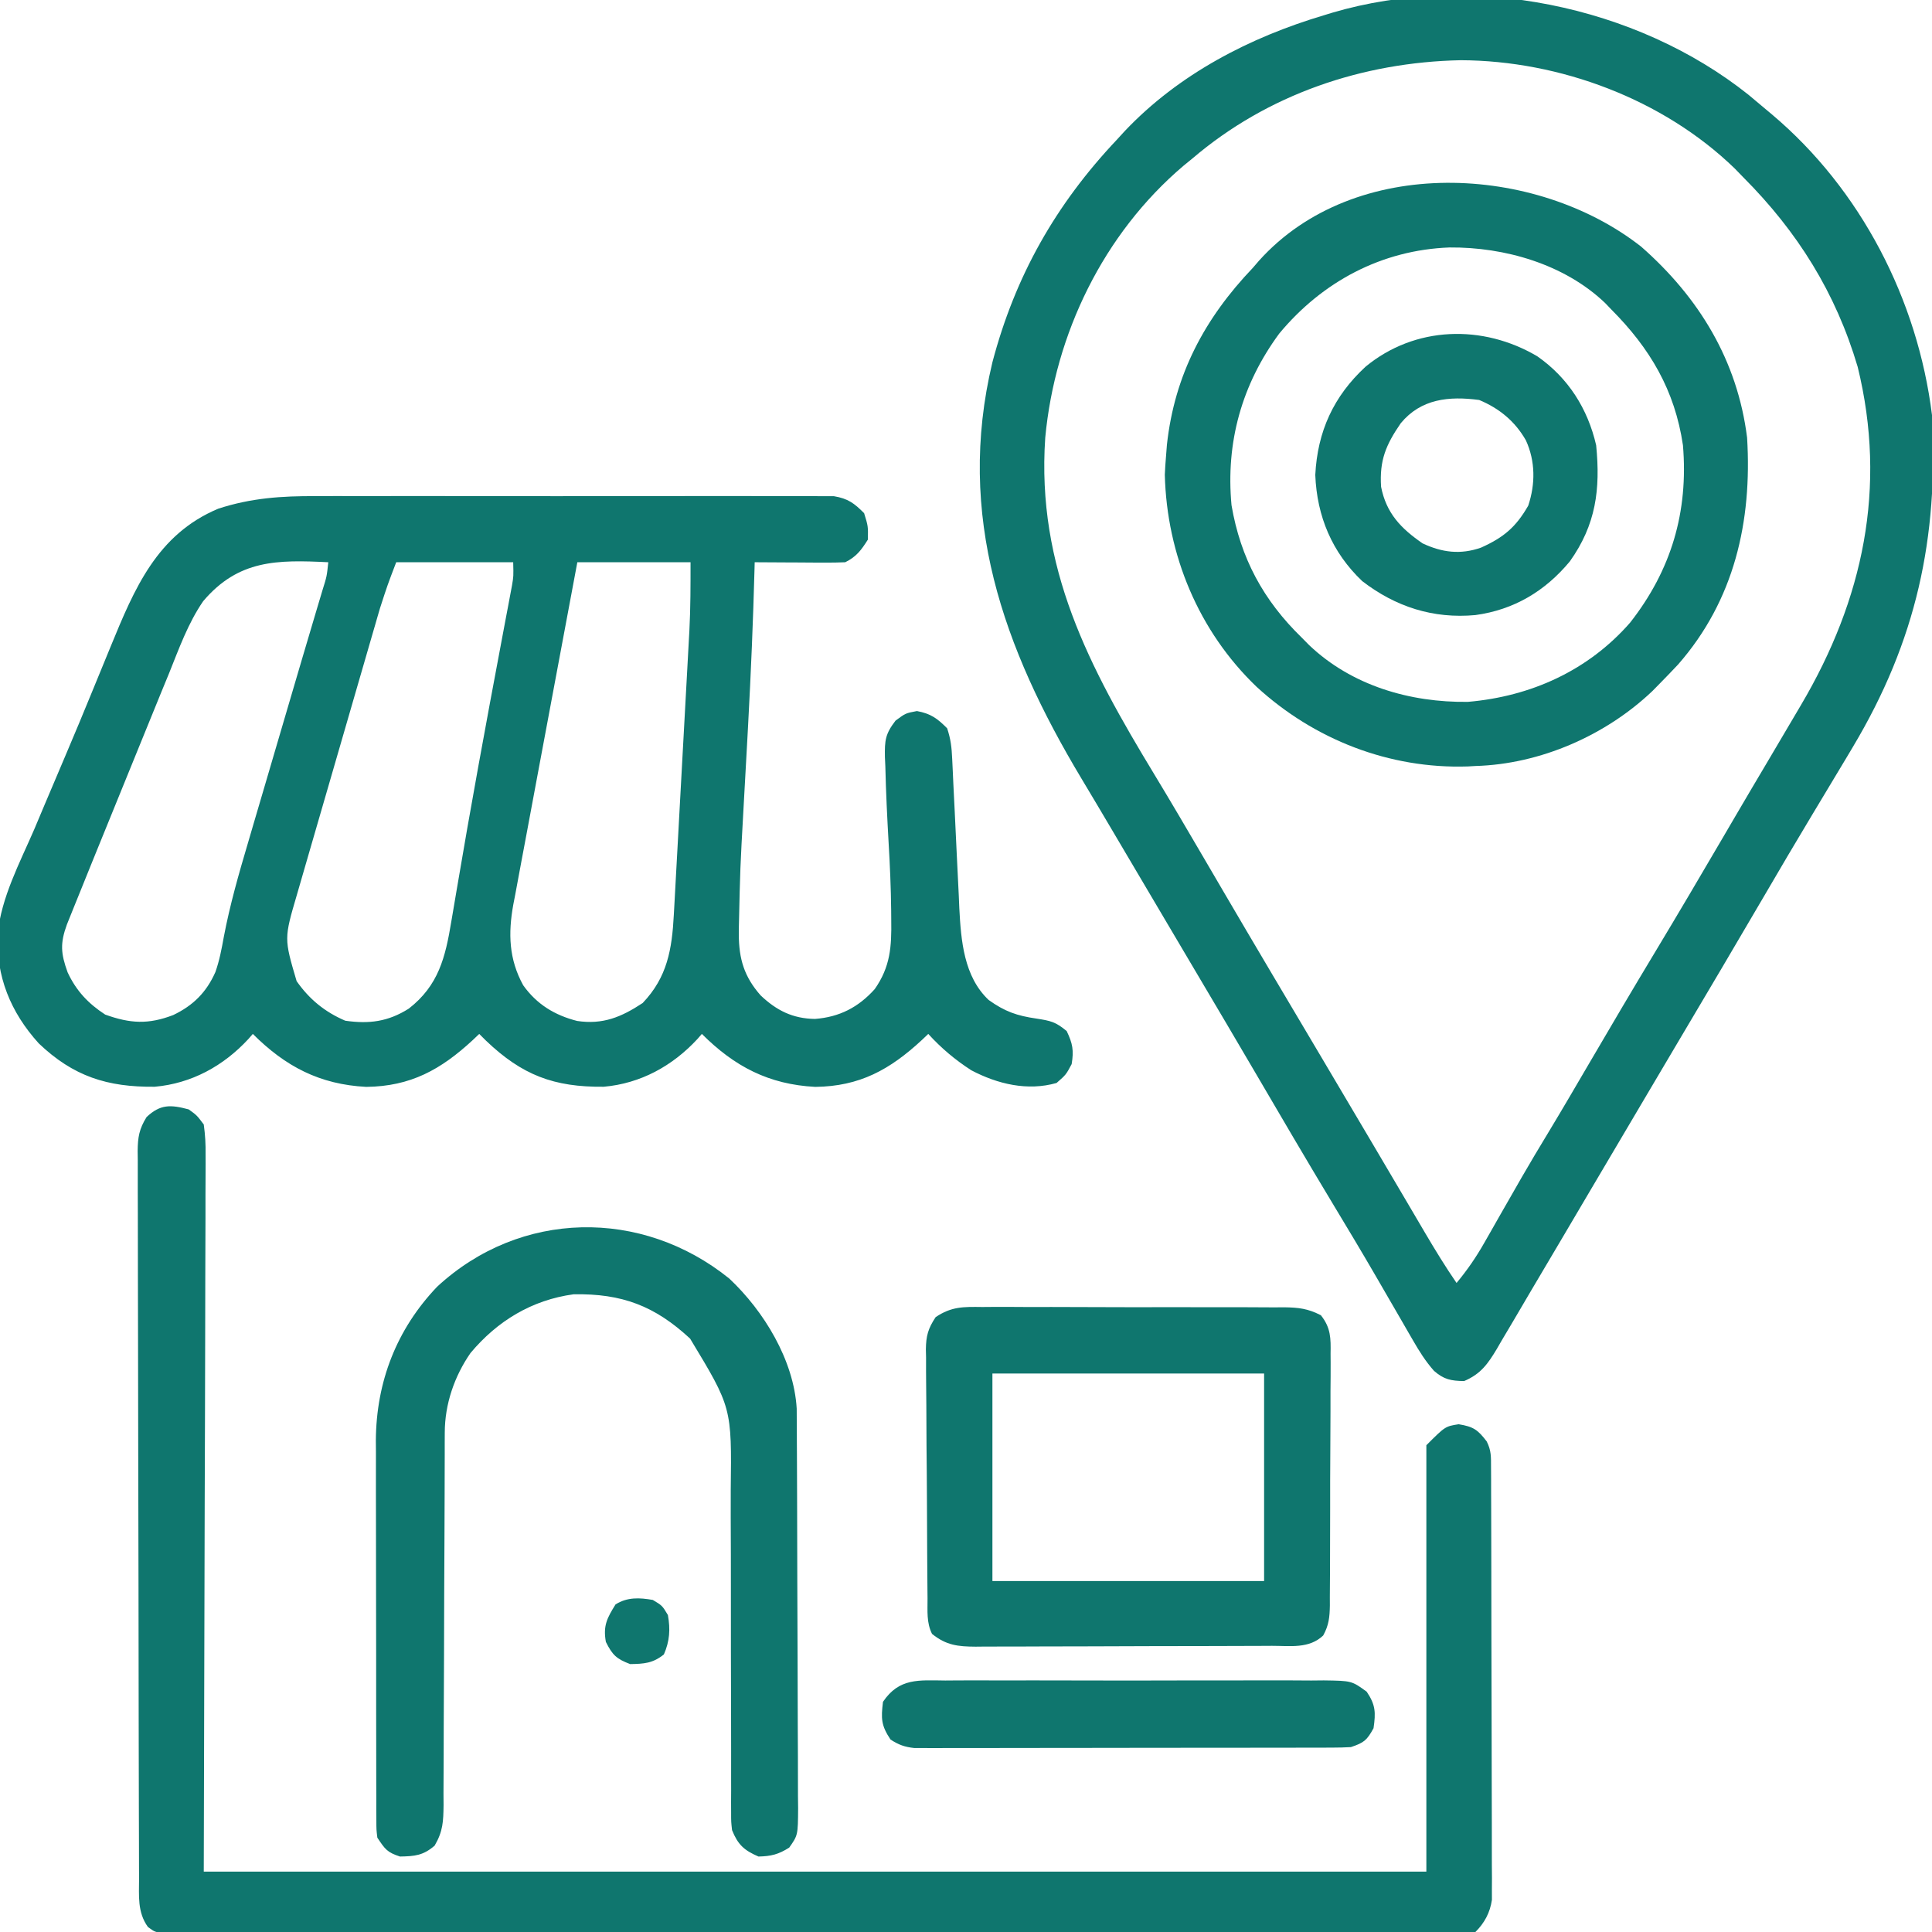
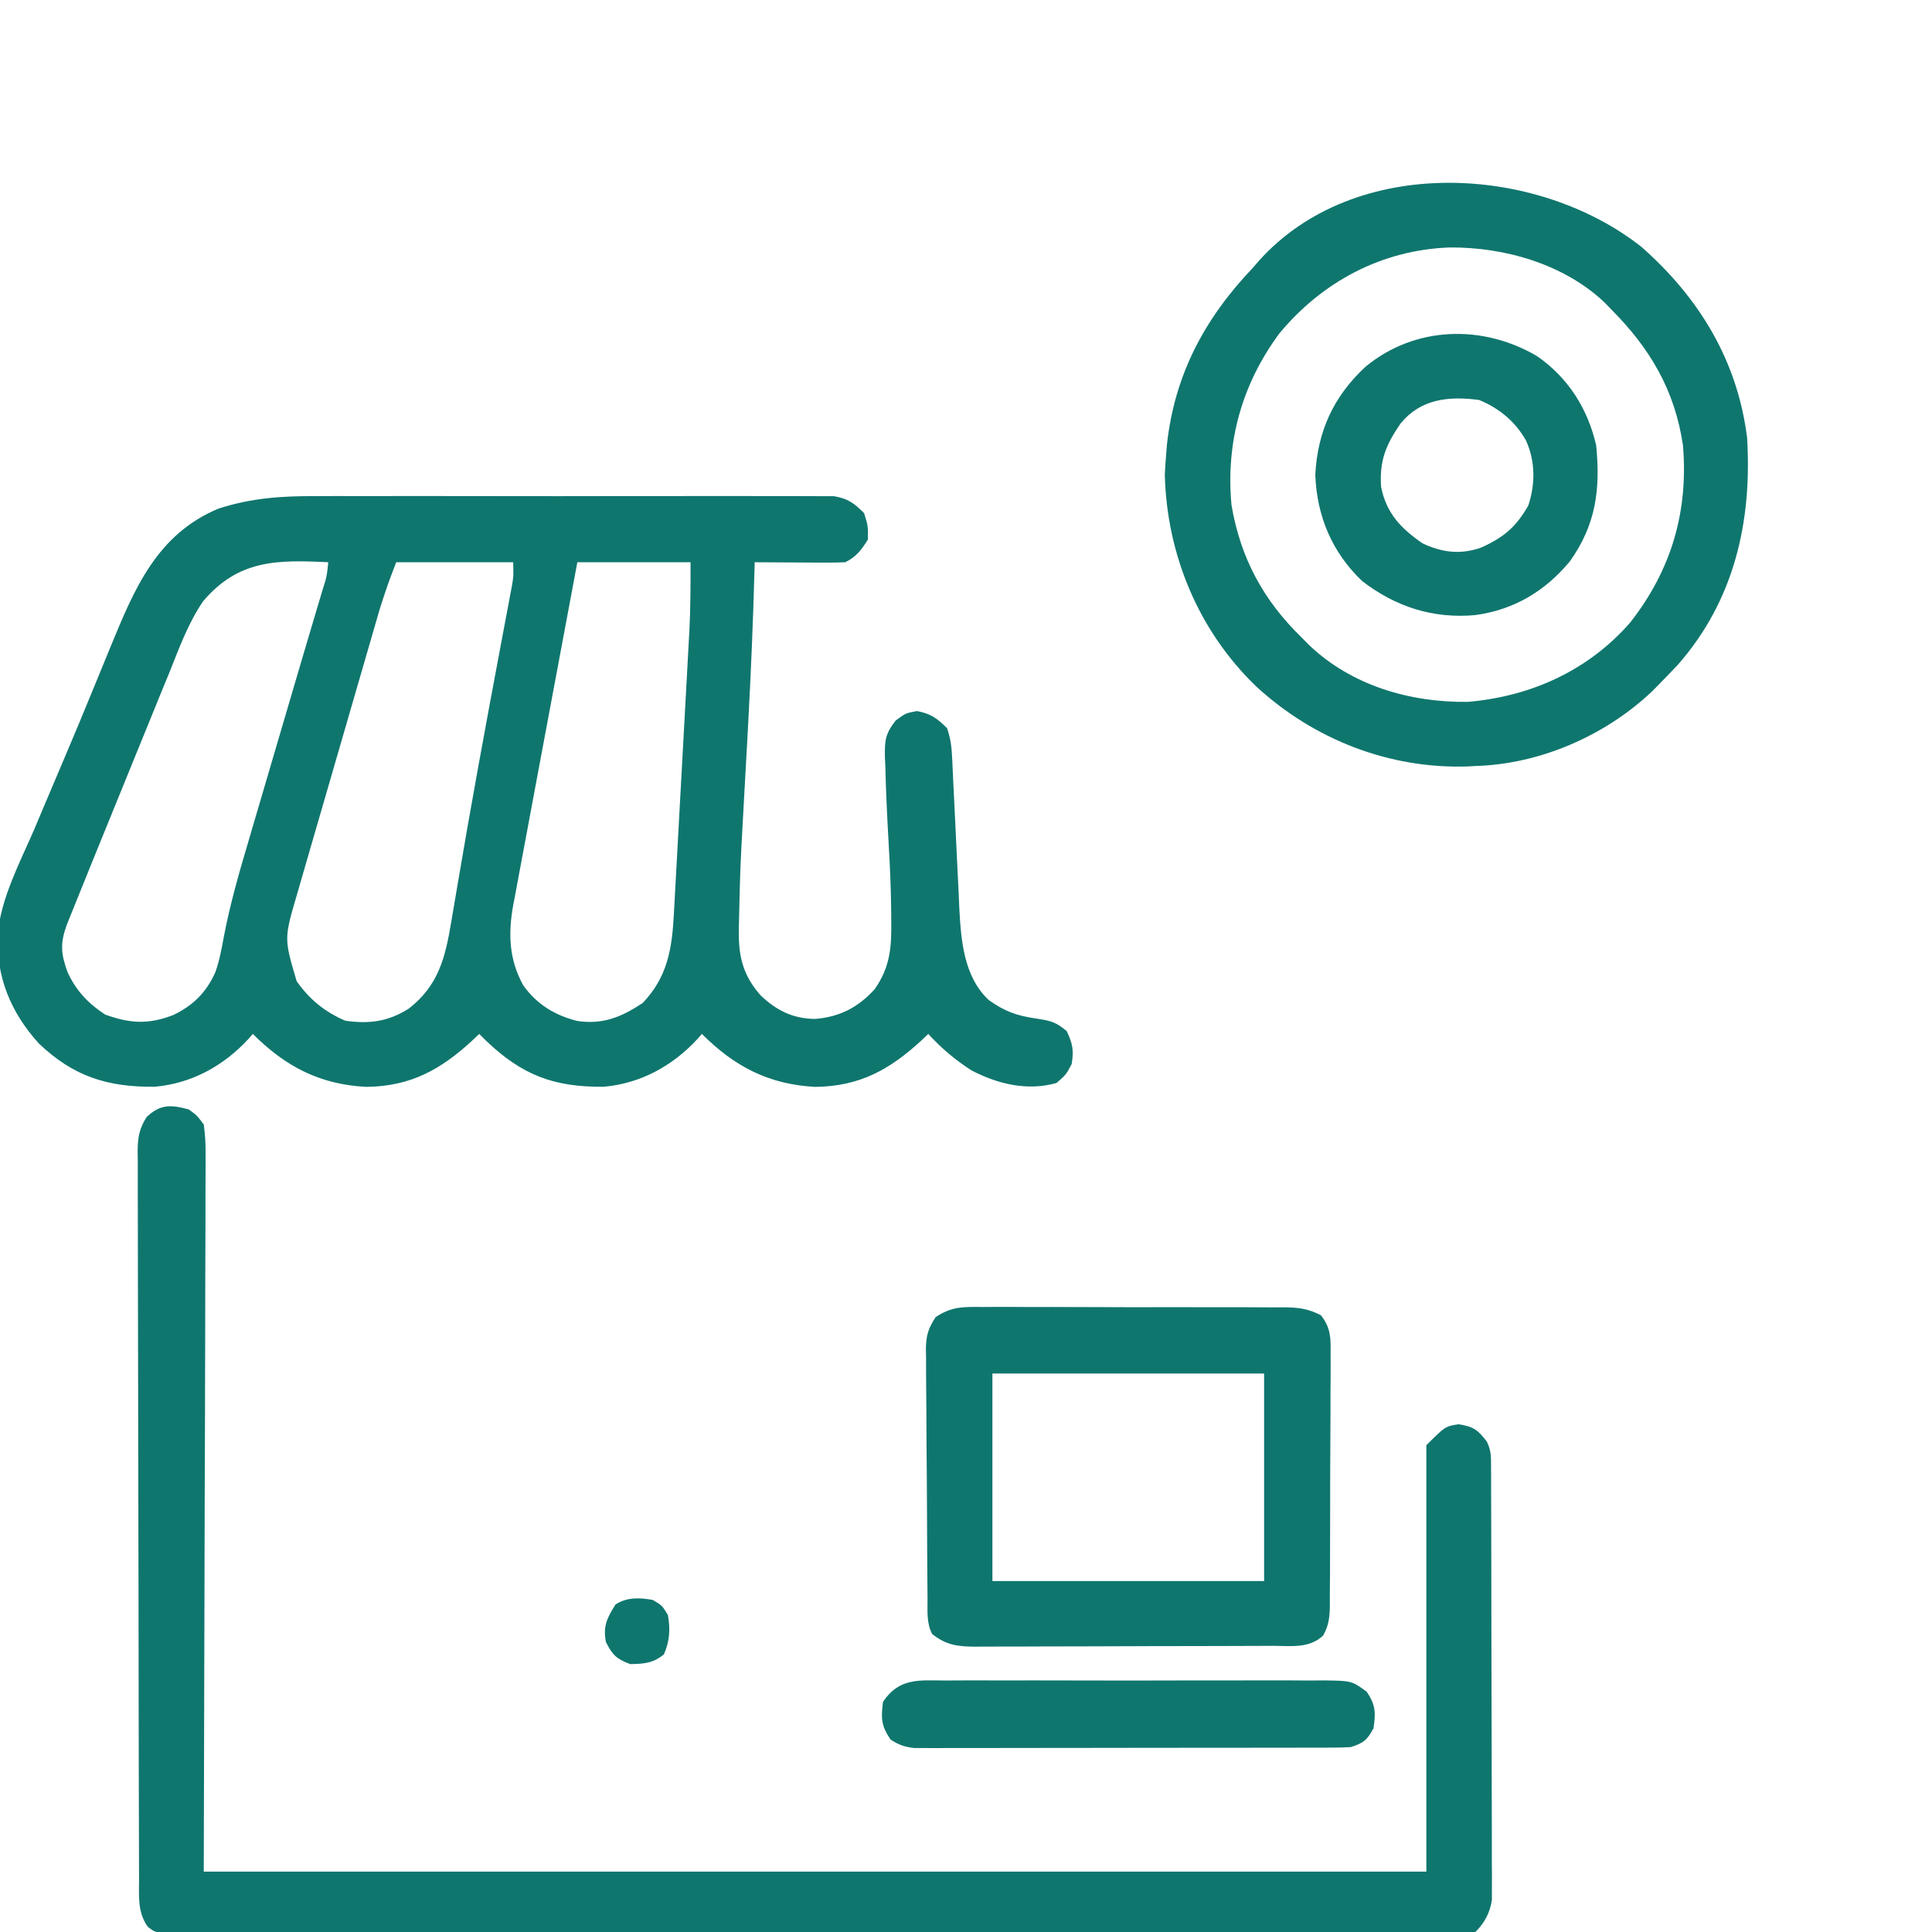
<svg xmlns="http://www.w3.org/2000/svg" version="1.1" width="512" height="512">
  <path d="M0 0 C1.531 -0.005 3.061 -0.013 4.592 -0.021 C8.707 -0.039 12.822 -0.032 16.938 -0.02 C21.259 -0.01 25.581 -0.019 29.903 -0.025 C37.149 -0.033 44.394 -0.023 51.64 -0.004 C60.011 0.018 68.382 0.011 76.754 -0.011 C83.96 -0.029 91.166 -0.032 98.372 -0.021 C102.669 -0.015 106.965 -0.014 111.261 -0.028 C115.293 -0.039 119.325 -0.031 123.357 -0.008 C124.835 -0.003 126.313 -0.004 127.792 -0.013 C129.81 -0.024 131.829 -0.008 133.847 0.01 C134.976 0.011 136.105 0.013 137.268 0.014 C140.989 0.635 142.647 1.858 145.283 4.518 C146.346 7.955 146.346 7.955 146.283 11.518 C144.517 14.319 143.253 16.033 140.283 17.518 C138.47 17.602 136.653 17.625 134.838 17.615 C133.762 17.612 132.685 17.609 131.576 17.605 C130.448 17.597 129.32 17.589 128.158 17.58 C127.023 17.576 125.887 17.571 124.717 17.566 C121.906 17.555 119.094 17.538 116.283 17.518 C116.269 18.098 116.254 18.678 116.239 19.275 C115.871 33.029 115.292 46.763 114.549 60.502 C114.482 61.743 114.415 62.984 114.346 64.262 C114.005 70.553 113.656 76.843 113.3 83.133 C112.441 98.521 112.441 98.521 112.096 113.928 C112.088 114.636 112.08 115.343 112.072 116.073 C112.098 122.686 113.508 127.365 117.861 132.311 C122.055 136.287 126.341 138.463 132.256 138.545 C138.735 138.058 143.765 135.467 148.096 130.643 C152.265 124.687 152.58 119.353 152.471 112.33 C152.464 111.452 152.458 110.574 152.451 109.67 C152.384 103.775 152.129 97.902 151.783 92.018 C151.401 85.228 151.062 78.441 150.908 71.643 C150.87 70.804 150.832 69.966 150.793 69.102 C150.732 64.738 150.868 63.057 153.619 59.482 C156.283 57.518 156.283 57.518 159.283 56.955 C162.966 57.646 164.651 58.886 167.283 61.518 C168.259 64.444 168.485 66.596 168.625 69.656 C168.675 70.705 168.725 71.754 168.777 72.834 C168.828 73.968 168.879 75.103 168.932 76.271 C169.051 78.677 169.171 81.083 169.291 83.488 C169.476 87.278 169.658 91.067 169.83 94.857 C169.999 98.516 170.183 102.175 170.369 105.834 C170.416 106.954 170.463 108.074 170.512 109.228 C170.965 117.799 171.714 127.313 178.283 133.518 C182.576 136.584 185.757 137.704 190.971 138.455 C194.694 139.043 196.011 139.29 198.971 141.768 C200.551 145.078 200.887 146.893 200.283 150.518 C198.783 153.33 198.783 153.33 196.283 155.518 C188.614 157.709 180.674 155.825 173.689 152.154 C169.394 149.384 165.723 146.29 162.283 142.518 C161.726 143.049 161.169 143.58 160.596 144.127 C152.104 151.987 144.126 156.412 132.33 156.553 C120.031 155.906 110.942 151.176 102.283 142.518 C101.894 142.965 101.505 143.412 101.104 143.873 C94.504 151.004 86.064 155.654 76.283 156.518 C63.072 156.651 54.645 153.432 45.119 144.346 C44.513 143.742 43.907 143.139 43.283 142.518 C42.726 143.049 42.169 143.58 41.596 144.127 C33.104 151.987 25.126 156.412 13.33 156.553 C1.031 155.906 -8.058 151.176 -16.717 142.518 C-17.106 142.965 -17.495 143.412 -17.896 143.873 C-24.496 151.004 -32.936 155.654 -42.717 156.518 C-55.304 156.644 -64.306 153.75 -73.451 145.021 C-80.935 136.751 -84.785 127.279 -84.346 116.085 C-83.395 106.366 -78.486 97.184 -74.654 88.33 C-73.738 86.162 -72.825 83.993 -71.914 81.822 C-70.078 77.459 -68.229 73.103 -66.368 68.75 C-63.94 63.06 -61.569 57.348 -59.225 51.623 C-58.546 49.972 -57.868 48.32 -57.19 46.669 C-56.247 44.374 -55.305 42.079 -54.364 39.784 C-48.091 24.512 -42.101 10.132 -25.888 3.331 C-17.197 0.488 -9.05 -0.055 0 0 Z M-29.863 27.826 C-33.909 33.7 -36.312 40.496 -38.967 47.08 C-39.644 48.728 -40.323 50.375 -41.002 52.021 C-42.857 56.528 -44.69 61.043 -46.518 65.561 C-47.772 68.653 -49.031 71.742 -50.292 74.831 C-52.92 81.265 -55.54 87.703 -58.154 94.143 C-58.577 95.183 -58.999 96.223 -59.434 97.295 C-60.635 100.256 -61.831 103.219 -63.025 106.182 C-63.385 107.069 -63.745 107.955 -64.115 108.869 C-64.445 109.689 -64.774 110.508 -65.113 111.352 C-65.4 112.064 -65.687 112.775 -65.983 113.508 C-67.814 118.521 -67.608 121.199 -65.795 126.201 C-63.516 131.098 -60.339 134.46 -55.842 137.393 C-49.186 139.789 -44.385 140.04 -37.822 137.521 C-32.496 134.982 -29.005 131.469 -26.641 126.139 C-25.549 123.04 -24.983 120.001 -24.398 116.767 C-22.789 108.316 -20.45 100.142 -18.006 91.9 C-17.551 90.348 -17.096 88.796 -16.642 87.244 C-15.456 83.195 -14.263 79.148 -13.067 75.102 C-11.865 71.027 -10.67 66.95 -9.475 62.873 C-7.913 57.551 -6.35 52.23 -4.781 46.911 C-4.374 45.53 -3.968 44.15 -3.561 42.769 C-2.48 39.096 -1.391 35.425 -0.295 31.757 C-0.063 30.976 0.17 30.195 0.409 29.39 C0.857 27.886 1.307 26.382 1.759 24.878 C2.89 21.261 2.89 21.261 3.283 17.518 C-10.23 16.855 -20.514 16.809 -29.863 27.826 Z M21.283 17.518 C18.965 23.588 18.965 23.588 16.98 29.718 C16.661 30.811 16.661 30.811 16.335 31.926 C16.113 32.695 15.892 33.464 15.664 34.257 C15.421 35.09 15.178 35.924 14.928 36.783 C14.135 39.511 13.346 42.241 12.557 44.971 C12.003 46.878 11.449 48.785 10.895 50.692 C9.738 54.676 8.584 58.66 7.431 62.645 C5.953 67.752 4.471 72.858 2.989 77.965 C1.573 82.841 0.158 87.718 -1.256 92.596 C-1.525 93.525 -1.795 94.455 -2.073 95.412 C-2.835 98.04 -3.596 100.668 -4.356 103.296 C-4.581 104.073 -4.807 104.85 -5.039 105.651 C-8.439 117.232 -8.439 117.232 -5.111 128.525 C-1.73 133.356 2.383 136.703 7.783 139.018 C14.085 139.918 19.106 139.294 24.615 135.814 C32.505 129.68 34.311 122.237 35.877 112.768 C36.099 111.467 36.099 111.467 36.325 110.141 C36.646 108.256 36.965 106.371 37.283 104.485 C40.985 82.523 45.003 60.625 49.133 38.74 C49.548 36.528 49.962 34.316 50.377 32.104 C50.57 31.089 50.764 30.074 50.963 29.029 C51.225 27.628 51.225 27.628 51.492 26.199 C51.722 24.981 51.722 24.981 51.957 23.739 C52.38 21.232 52.38 21.232 52.283 17.518 C42.053 17.518 31.823 17.518 21.283 17.518 Z M69.283 17.518 C66.906 30.155 64.54 42.794 62.191 55.436 C61.1 61.306 60.004 67.176 58.898 73.044 C57.831 78.709 56.775 84.376 55.728 90.045 C55.326 92.205 54.921 94.364 54.511 96.523 C53.937 99.551 53.378 102.582 52.822 105.613 C52.564 106.945 52.564 106.945 52.301 108.303 C50.934 115.914 51.135 122.707 54.936 129.627 C58.536 134.677 63.26 137.55 69.221 139.08 C76.045 140.107 80.958 138.053 86.596 134.33 C93.142 127.479 94.372 120.066 94.856 110.885 C94.929 109.579 94.929 109.579 95.004 108.247 C95.165 105.367 95.32 102.487 95.475 99.607 C95.585 97.599 95.696 95.591 95.807 93.583 C96.039 89.369 96.268 85.155 96.495 80.941 C96.785 75.563 97.081 70.186 97.379 64.809 C97.609 60.657 97.835 56.506 98.061 52.354 C98.169 50.373 98.278 48.392 98.388 46.411 C98.542 43.626 98.691 40.841 98.84 38.056 C98.885 37.251 98.93 36.446 98.977 35.617 C99.295 29.558 99.283 23.61 99.283 17.518 C89.383 17.518 79.483 17.518 69.283 17.518 Z " fill="#0f766e" transform="translate(83.717,131.482)" />
-   <path d="M0 0 C1.548 1.272 3.077 2.568 4.605 3.863 C5.368 4.501 5.368 4.501 6.147 5.151 C29.75 25.037 44.808 54.298 48.605 84.863 C50.344 117.514 44.433 144.707 27.605 172.863 C26.793 174.227 26.793 174.227 25.964 175.619 C22.878 180.791 19.773 185.952 16.66 191.109 C12.438 198.119 8.297 205.174 4.168 212.238 C-3.353 225.1 -10.936 237.923 -18.54 250.735 C-21.393 255.546 -24.238 260.36 -27.082 265.176 C-27.87 266.509 -27.87 266.509 -28.673 267.869 C-29.721 269.644 -30.77 271.419 -31.818 273.194 C-33.423 275.911 -35.028 278.627 -36.633 281.344 C-37.171 282.254 -37.709 283.165 -38.264 284.103 C-39.348 285.938 -40.432 287.772 -41.516 289.606 C-44.253 294.236 -46.987 298.868 -49.715 303.504 C-52.41 308.082 -55.116 312.652 -57.829 317.219 C-59.389 319.854 -60.935 322.497 -62.481 325.141 C-63.451 326.778 -64.423 328.415 -65.395 330.051 C-65.827 330.799 -66.26 331.548 -66.706 332.319 C-69.088 336.292 -70.971 338.989 -75.395 340.863 C-78.885 340.792 -80.696 340.467 -83.354 338.171 C-85.632 335.595 -87.261 332.988 -88.977 330.008 C-89.307 329.438 -89.638 328.868 -89.979 328.282 C-90.689 327.056 -91.397 325.828 -92.103 324.6 C-93.996 321.301 -95.91 318.015 -97.821 314.727 C-98.208 314.059 -98.595 313.391 -98.993 312.704 C-102.563 306.552 -106.218 300.452 -109.895 294.363 C-117.159 282.308 -124.271 270.167 -131.376 258.018 C-136.167 249.829 -141.002 241.665 -145.834 233.5 C-148.523 228.956 -151.209 224.41 -153.895 219.863 C-154.978 218.03 -156.061 216.197 -157.145 214.363 C-159.311 210.697 -161.478 207.03 -163.645 203.363 C-164.181 202.455 -164.718 201.547 -165.271 200.612 C-166.351 198.784 -167.43 196.955 -168.509 195.126 C-171.263 190.458 -174.03 185.799 -176.821 181.152 C-197.508 146.634 -210.144 111.532 -200.395 70.863 C-194.366 47.998 -183.627 29.047 -167.395 11.863 C-166.709 11.113 -166.023 10.363 -165.317 9.59 C-150.998 -5.525 -132.168 -15.263 -112.395 -21.137 C-111.361 -21.454 -111.361 -21.454 -110.306 -21.778 C-73.631 -32.605 -29.808 -23.769 0 0 Z M-147.395 16.863 C-148.181 17.505 -148.967 18.147 -149.778 18.809 C-170.959 36.803 -183.814 63.318 -186.395 90.863 C-188.734 125.3 -174.843 151.465 -157.461 180.125 C-153.16 187.226 -148.959 194.383 -144.77 201.551 C-143.331 204.011 -141.892 206.47 -140.453 208.93 C-140.106 209.524 -139.758 210.119 -139.4 210.731 C-130.779 225.467 -122.048 240.139 -113.343 254.825 C-109.126 261.939 -104.914 269.056 -100.707 276.176 C-100.189 277.052 -99.671 277.929 -99.137 278.832 C-96.367 283.521 -93.601 288.212 -90.84 292.906 C-90.253 293.903 -89.666 294.9 -89.062 295.927 C-87.942 297.828 -86.823 299.731 -85.707 301.634 C-83.055 306.135 -80.35 310.555 -77.395 314.863 C-74.564 311.469 -72.223 308.055 -70.039 304.215 C-69.422 303.135 -68.805 302.056 -68.169 300.944 C-67.521 299.804 -66.874 298.663 -66.207 297.488 C-64.849 295.111 -63.487 292.735 -62.125 290.359 C-61.475 289.224 -60.824 288.088 -60.154 286.917 C-57.827 282.877 -55.433 278.882 -53.016 274.895 C-49.41 268.928 -45.898 262.906 -42.38 256.888 C-36.607 247.012 -30.799 237.161 -24.895 227.363 C-18.72 217.114 -12.647 206.808 -6.608 196.478 C-5.899 195.265 -5.19 194.052 -4.481 192.84 C-4.134 192.248 -3.788 191.655 -3.431 191.045 C-0.651 186.293 2.152 181.555 4.962 176.821 C7.05 173.301 9.129 169.775 11.203 166.247 C12.111 164.704 13.021 163.161 13.933 161.62 C30.371 133.755 36.735 104.058 28.918 72.113 C23.119 52.488 13.004 36.304 -1.395 21.863 C-2.149 21.086 -2.903 20.309 -3.68 19.508 C-22.627 1.146 -50.033 -9.072 -76.281 -9.18 C-102.323 -8.645 -127.458 -0.152 -147.395 16.863 Z " fill="#0f766e" transform="translate(463.395,25.137)" />
  <path d="M0 0 C2.161 1.551 2.161 1.551 4 4 C4.384 6.799 4.524 9.202 4.481 11.998 C4.484 12.808 4.488 13.618 4.491 14.452 C4.498 17.179 4.476 19.904 4.454 22.63 C4.453 24.613 4.453 26.596 4.456 28.579 C4.456 33.895 4.433 39.211 4.405 44.527 C4.382 49.513 4.381 54.5 4.378 59.486 C4.357 74.074 4.302 88.662 4.25 103.25 C4.168 135.838 4.085 168.425 4 202 C110.92 202 217.84 202 328 202 C328 164.71 328 127.42 328 89 C333 84 333 84 336.562 83.438 C340.481 84.079 341.626 84.895 344 88 C345.232 90.463 345.131 92.083 345.14 94.838 C345.146 95.861 345.152 96.883 345.158 97.936 C345.159 99.061 345.16 100.187 345.161 101.347 C345.166 102.529 345.171 103.711 345.176 104.929 C345.188 108.177 345.196 111.425 345.2 114.673 C345.203 116.703 345.207 118.732 345.212 120.761 C345.225 127.11 345.235 133.459 345.239 139.808 C345.243 147.137 345.261 154.466 345.29 161.795 C345.312 167.46 345.322 173.124 345.323 178.789 C345.324 182.172 345.33 185.555 345.348 188.939 C345.365 192.714 345.363 196.489 345.356 200.265 C345.366 201.385 345.375 202.504 345.384 203.658 C345.376 205.204 345.376 205.204 345.367 206.781 C345.369 207.673 345.37 208.566 345.372 209.485 C344.872 212.868 343.432 215.568 341 218 C339.142 218.1 337.28 218.129 335.419 218.131 C334.2 218.135 332.981 218.139 331.724 218.143 C330.354 218.142 328.983 218.141 327.613 218.14 C326.17 218.143 324.728 218.146 323.285 218.149 C319.303 218.158 315.32 218.159 311.338 218.16 C307.05 218.162 302.762 218.169 298.475 218.176 C289.091 218.19 279.706 218.196 270.322 218.2 C264.468 218.203 258.613 218.207 252.758 218.212 C236.562 218.224 220.366 218.234 204.17 218.238 C203.133 218.238 202.096 218.238 201.027 218.238 C199.987 218.238 198.947 218.239 197.875 218.239 C195.768 218.239 193.661 218.24 191.553 218.24 C190.508 218.24 189.462 218.241 188.385 218.241 C171.439 218.245 154.492 218.262 137.545 218.286 C120.165 218.309 102.784 218.322 85.403 218.323 C75.637 218.324 65.871 218.33 56.105 218.348 C47.791 218.363 39.476 218.368 31.162 218.36 C26.916 218.356 22.671 218.357 18.426 218.371 C14.543 218.384 10.661 218.383 6.779 218.37 C5.37 218.369 3.962 218.372 2.553 218.38 C0.646 218.391 -1.261 218.382 -3.168 218.372 C-4.229 218.373 -5.291 218.373 -6.384 218.374 C-9 218 -9 218 -10.802 216.664 C-13.623 212.745 -13.148 208.419 -13.147 203.814 C-13.153 202.548 -13.153 202.548 -13.158 201.256 C-13.169 198.416 -13.173 195.576 -13.177 192.737 C-13.183 190.705 -13.19 188.673 -13.197 186.642 C-13.214 181.115 -13.225 175.588 -13.233 170.061 C-13.238 166.61 -13.244 163.159 -13.251 159.708 C-13.27 148.917 -13.284 138.126 -13.292 127.334 C-13.302 114.866 -13.328 102.398 -13.369 89.93 C-13.399 80.3 -13.414 70.669 -13.417 61.038 C-13.419 55.283 -13.428 49.528 -13.453 43.773 C-13.477 38.36 -13.481 32.948 -13.471 27.536 C-13.47 25.548 -13.477 23.56 -13.49 21.572 C-13.508 18.861 -13.501 16.151 -13.488 13.44 C-13.499 12.651 -13.51 11.862 -13.521 11.049 C-13.478 7.361 -13.122 5.196 -11.157 2.035 C-7.469 -1.445 -4.716 -1.251 0 0 Z " fill="#0f766e" transform="translate(50,294)" />
  <path d="M0 0 C15.324 13.465 25.506 30.17 28.062 50.625 C29.41 72.804 24.693 93.702 9.75 110.75 C8.205 112.392 6.643 114.018 5.062 115.625 C4.374 116.326 3.686 117.028 2.977 117.75 C-9.398 129.527 -26.763 137.143 -43.938 137.625 C-44.612 137.664 -45.286 137.702 -45.98 137.742 C-66.758 138.423 -86.693 130.621 -101.938 116.625 C-117.287 101.917 -125.724 81.638 -126.25 60.438 C-126.182 58.831 -126.075 57.227 -125.938 55.625 C-125.856 54.585 -125.775 53.544 -125.691 52.473 C-123.668 33.926 -115.705 19.004 -102.938 5.625 C-102.396 4.997 -101.855 4.369 -101.297 3.723 C-76.007 -24.441 -27.919 -21.939 0 0 Z M-95.938 23.035 C-105.861 36.53 -110.132 51.855 -108.574 68.508 C-106.187 82.54 -100.109 93.755 -89.938 103.625 C-89.301 104.271 -88.664 104.917 -88.008 105.582 C-76.724 116.327 -61.235 120.831 -45.938 120.625 C-29.282 119.204 -14.05 112.355 -2.938 99.625 C7.967 85.717 12.533 70.281 11.062 52.625 C8.904 38.025 2.334 26.933 -7.938 16.625 C-8.479 16.06 -9.02 15.496 -9.578 14.914 C-20.377 4.606 -36.211 0.08 -50.795 0.205 C-68.781 0.873 -84.505 9.258 -95.938 23.035 Z " fill="#0f766e" transform="translate(434.938,65.375)" />
-   <path d="M0 0 C9.162 8.614 17.097 21.602 17.849 34.449 C17.853 35.295 17.858 36.142 17.862 37.014 C17.869 37.99 17.876 38.966 17.884 39.971 C17.886 41.035 17.889 42.099 17.892 43.195 C17.898 44.321 17.905 45.446 17.912 46.606 C17.931 50.331 17.943 54.056 17.953 57.781 C17.957 59.052 17.961 60.323 17.965 61.633 C17.984 67.662 17.999 73.691 18.007 79.721 C18.017 86.678 18.043 93.635 18.084 100.592 C18.117 106.621 18.129 112.65 18.133 118.679 C18.138 121.244 18.15 123.808 18.168 126.373 C18.193 129.955 18.192 133.535 18.185 137.117 C18.198 138.181 18.21 139.245 18.224 140.341 C18.173 147.504 18.173 147.504 15.869 150.788 C13.038 152.586 11.073 153.088 7.715 153.156 C3.887 151.503 2.251 149.979 0.715 146.156 C0.467 143.948 0.467 143.948 0.47 141.504 C0.466 140.573 0.462 139.643 0.458 138.684 C0.464 137.67 0.469 136.656 0.475 135.611 C0.473 134.538 0.471 133.464 0.469 132.358 C0.466 130.025 0.466 127.691 0.471 125.358 C0.477 121.658 0.467 117.958 0.454 114.258 C0.417 103.736 0.398 93.215 0.409 82.693 C0.415 76.257 0.397 69.82 0.364 63.383 C0.356 60.937 0.357 58.491 0.368 56.045 C0.642 34.169 0.642 34.169 -10.402 15.902 C-19.737 7.245 -28.428 3.928 -41.285 4.156 C-52.357 5.677 -61.47 11.209 -68.594 19.715 C-72.886 25.91 -75.405 33.281 -75.416 40.818 C-75.42 41.75 -75.424 42.682 -75.429 43.643 C-75.428 44.658 -75.428 45.674 -75.427 46.72 C-75.43 47.796 -75.434 48.871 -75.438 49.979 C-75.445 52.313 -75.45 54.648 -75.454 56.983 C-75.461 60.677 -75.477 64.371 -75.495 68.065 C-75.548 78.568 -75.596 89.071 -75.611 99.574 C-75.621 105.998 -75.65 112.422 -75.692 118.845 C-75.705 121.295 -75.71 123.744 -75.708 126.193 C-75.705 129.617 -75.727 133.039 -75.755 136.463 C-75.749 137.476 -75.742 138.49 -75.735 139.534 C-75.793 143.869 -75.882 146.466 -78.1 150.266 C-81.115 152.874 -83.346 153.086 -87.285 153.156 C-90.683 152.054 -91.232 151.235 -93.285 148.156 C-93.54 146.04 -93.54 146.04 -93.546 143.548 C-93.553 142.602 -93.56 141.656 -93.567 140.682 C-93.565 139.645 -93.562 138.609 -93.56 137.541 C-93.565 136.448 -93.57 135.355 -93.575 134.229 C-93.589 130.602 -93.588 126.975 -93.586 123.348 C-93.59 120.825 -93.594 118.302 -93.599 115.779 C-93.606 110.48 -93.606 105.182 -93.601 99.883 C-93.595 93.784 -93.607 87.685 -93.628 81.587 C-93.648 75.7 -93.651 69.813 -93.648 63.927 C-93.648 61.433 -93.653 58.939 -93.663 56.446 C-93.676 52.942 -93.669 49.439 -93.657 45.936 C-93.665 44.918 -93.673 43.9 -93.681 42.851 C-93.569 27.345 -88.204 13.432 -77.438 2.148 C-55.442 -18.21 -23.234 -18.746 0 0 Z " fill="#0f766e" transform="translate(193.285,338.844)" />
  <path d="M0 0 C0.929 -0.007 1.858 -0.014 2.815 -0.022 C5.881 -0.039 8.946 -0.019 12.012 0.002 C14.145 0.001 16.278 -0.001 18.411 -0.005 C22.88 -0.008 27.349 0.007 31.817 0.034 C37.544 0.068 43.27 0.062 48.997 0.044 C53.401 0.033 57.806 0.042 62.21 0.057 C64.322 0.062 66.433 0.062 68.545 0.055 C71.496 0.05 74.447 0.07 77.398 0.098 C78.27 0.091 79.142 0.085 80.04 0.078 C83.886 0.138 86.269 0.412 89.742 2.181 C92.388 5.494 92.389 8.298 92.314 12.365 C92.32 13.14 92.326 13.914 92.331 14.712 C92.343 17.269 92.319 19.824 92.293 22.381 C92.291 24.159 92.291 25.938 92.293 27.716 C92.291 31.442 92.273 35.167 92.241 38.893 C92.202 43.668 92.197 48.442 92.205 53.218 C92.208 56.889 92.196 60.561 92.179 64.233 C92.172 65.993 92.168 67.754 92.169 69.515 C92.167 71.976 92.146 74.436 92.119 76.897 C92.122 77.624 92.125 78.352 92.128 79.101 C92.076 82.18 91.863 84.334 90.36 87.052 C86.617 90.61 81.64 89.786 76.809 89.792 C75.9 89.797 74.991 89.802 74.054 89.807 C71.042 89.822 68.031 89.829 65.02 89.834 C62.928 89.84 60.837 89.846 58.746 89.852 C54.359 89.862 49.973 89.868 45.586 89.871 C39.965 89.877 34.344 89.901 28.723 89.929 C24.402 89.948 20.082 89.953 15.762 89.955 C13.689 89.958 11.617 89.966 9.545 89.979 C6.646 89.996 3.747 89.994 0.848 89.988 C-0.436 90.001 -0.436 90.001 -1.747 90.015 C-6.415 89.983 -9.515 89.679 -13.301 86.631 C-14.803 83.627 -14.474 80.527 -14.494 77.231 C-14.502 76.469 -14.51 75.706 -14.518 74.92 C-14.543 72.39 -14.56 69.86 -14.574 67.33 C-14.58 66.467 -14.585 65.603 -14.59 64.714 C-14.617 60.143 -14.636 55.573 -14.651 51.002 C-14.668 46.281 -14.712 41.56 -14.763 36.839 C-14.797 33.209 -14.808 29.58 -14.814 25.95 C-14.821 24.21 -14.836 22.469 -14.86 20.729 C-14.892 18.292 -14.892 15.856 -14.884 13.419 C-14.901 12.701 -14.917 11.984 -14.934 11.244 C-14.889 7.646 -14.346 5.699 -12.346 2.684 C-8.15 -0.145 -4.957 -0.066 0 0 Z M2.699 17.631 C2.699 35.781 2.699 53.931 2.699 72.631 C26.459 72.631 50.219 72.631 74.699 72.631 C74.699 54.481 74.699 36.331 74.699 17.631 C50.939 17.631 27.179 17.631 2.699 17.631 Z " fill="#0f766e" transform="translate(260.301,346.369)" />
  <path d="M0 0 C8.183 5.721 13.348 13.877 15.574 23.562 C16.725 35.231 15.539 44.594 8.59 54.348 C2.044 62.229 -6.21 67.164 -16.426 68.562 C-27.573 69.593 -37.566 66.396 -46.426 59.562 C-54.402 51.972 -58.427 42.44 -58.863 31.438 C-58.283 19.895 -54.019 10.586 -45.551 2.75 C-32.45 -8.067 -14.454 -8.565 0 0 Z M-36.215 17.727 C-40.119 23.406 -41.886 27.539 -41.426 34.562 C-40.051 41.558 -36.198 45.586 -30.426 49.562 C-25.264 51.985 -20.394 52.605 -14.934 50.688 C-8.92 47.975 -5.707 45.278 -2.426 39.562 C-0.516 33.834 -0.514 27.787 -3.051 22.25 C-5.909 17.234 -10.084 13.785 -15.426 11.562 C-23.442 10.492 -30.851 11.238 -36.215 17.727 Z " fill="#0f766e" transform="translate(407.426,94.438)" />
  <path d="M0 0 C1.163 -0.009 2.326 -0.018 3.525 -0.027 C7.37 -0.049 11.214 -0.034 15.059 -0.017 C17.73 -0.02 20.401 -0.025 23.073 -0.032 C28.671 -0.041 34.27 -0.029 39.868 -0.005 C46.336 0.022 52.802 0.014 59.269 -0.014 C64.828 -0.037 70.386 -0.04 75.945 -0.027 C79.262 -0.019 82.579 -0.02 85.897 -0.035 C89.596 -0.047 93.293 -0.028 96.992 0 C98.088 -0.01 99.185 -0.02 100.314 -0.031 C107.706 0.073 107.706 0.073 111.684 2.965 C114.054 6.472 114.1 8.492 113.496 12.647 C111.736 15.832 110.997 16.48 107.496 17.647 C105.894 17.741 104.288 17.778 102.683 17.781 C101.691 17.785 100.7 17.789 99.679 17.794 C98.593 17.793 97.506 17.793 96.387 17.792 C94.67 17.797 94.67 17.797 92.917 17.802 C89.122 17.812 85.327 17.814 81.531 17.815 C78.9 17.818 76.268 17.822 73.636 17.825 C68.116 17.831 62.595 17.833 57.074 17.832 C50.694 17.832 44.313 17.842 37.932 17.858 C31.794 17.873 25.655 17.876 19.516 17.876 C16.904 17.877 14.292 17.881 11.68 17.889 C8.032 17.899 4.383 17.896 0.735 17.89 C-0.892 17.898 -0.892 17.898 -2.551 17.907 C-3.545 17.903 -4.539 17.899 -5.563 17.894 C-6.857 17.895 -6.857 17.895 -8.177 17.896 C-10.763 17.619 -12.324 17.054 -14.504 15.647 C-17.004 11.896 -17.04 10.088 -16.504 5.647 C-12.214 -0.726 -7.003 -0.065 0 0 Z " fill="#0f766e" transform="translate(250.504,445.353)" />
  <path d="M0 0 C2.5 1.5 2.5 1.5 4 4 C4.676 7.792 4.478 10.902 2.938 14.438 C0.017 16.793 -2.295 16.936 -6 17 C-9.629 15.629 -10.699 14.602 -12.438 11.125 C-13.213 6.816 -12.111 4.79 -9.875 1.188 C-6.763 -0.784 -3.508 -0.614 0 0 Z " fill="#0f766e" transform="translate(173,424)" />
</svg>